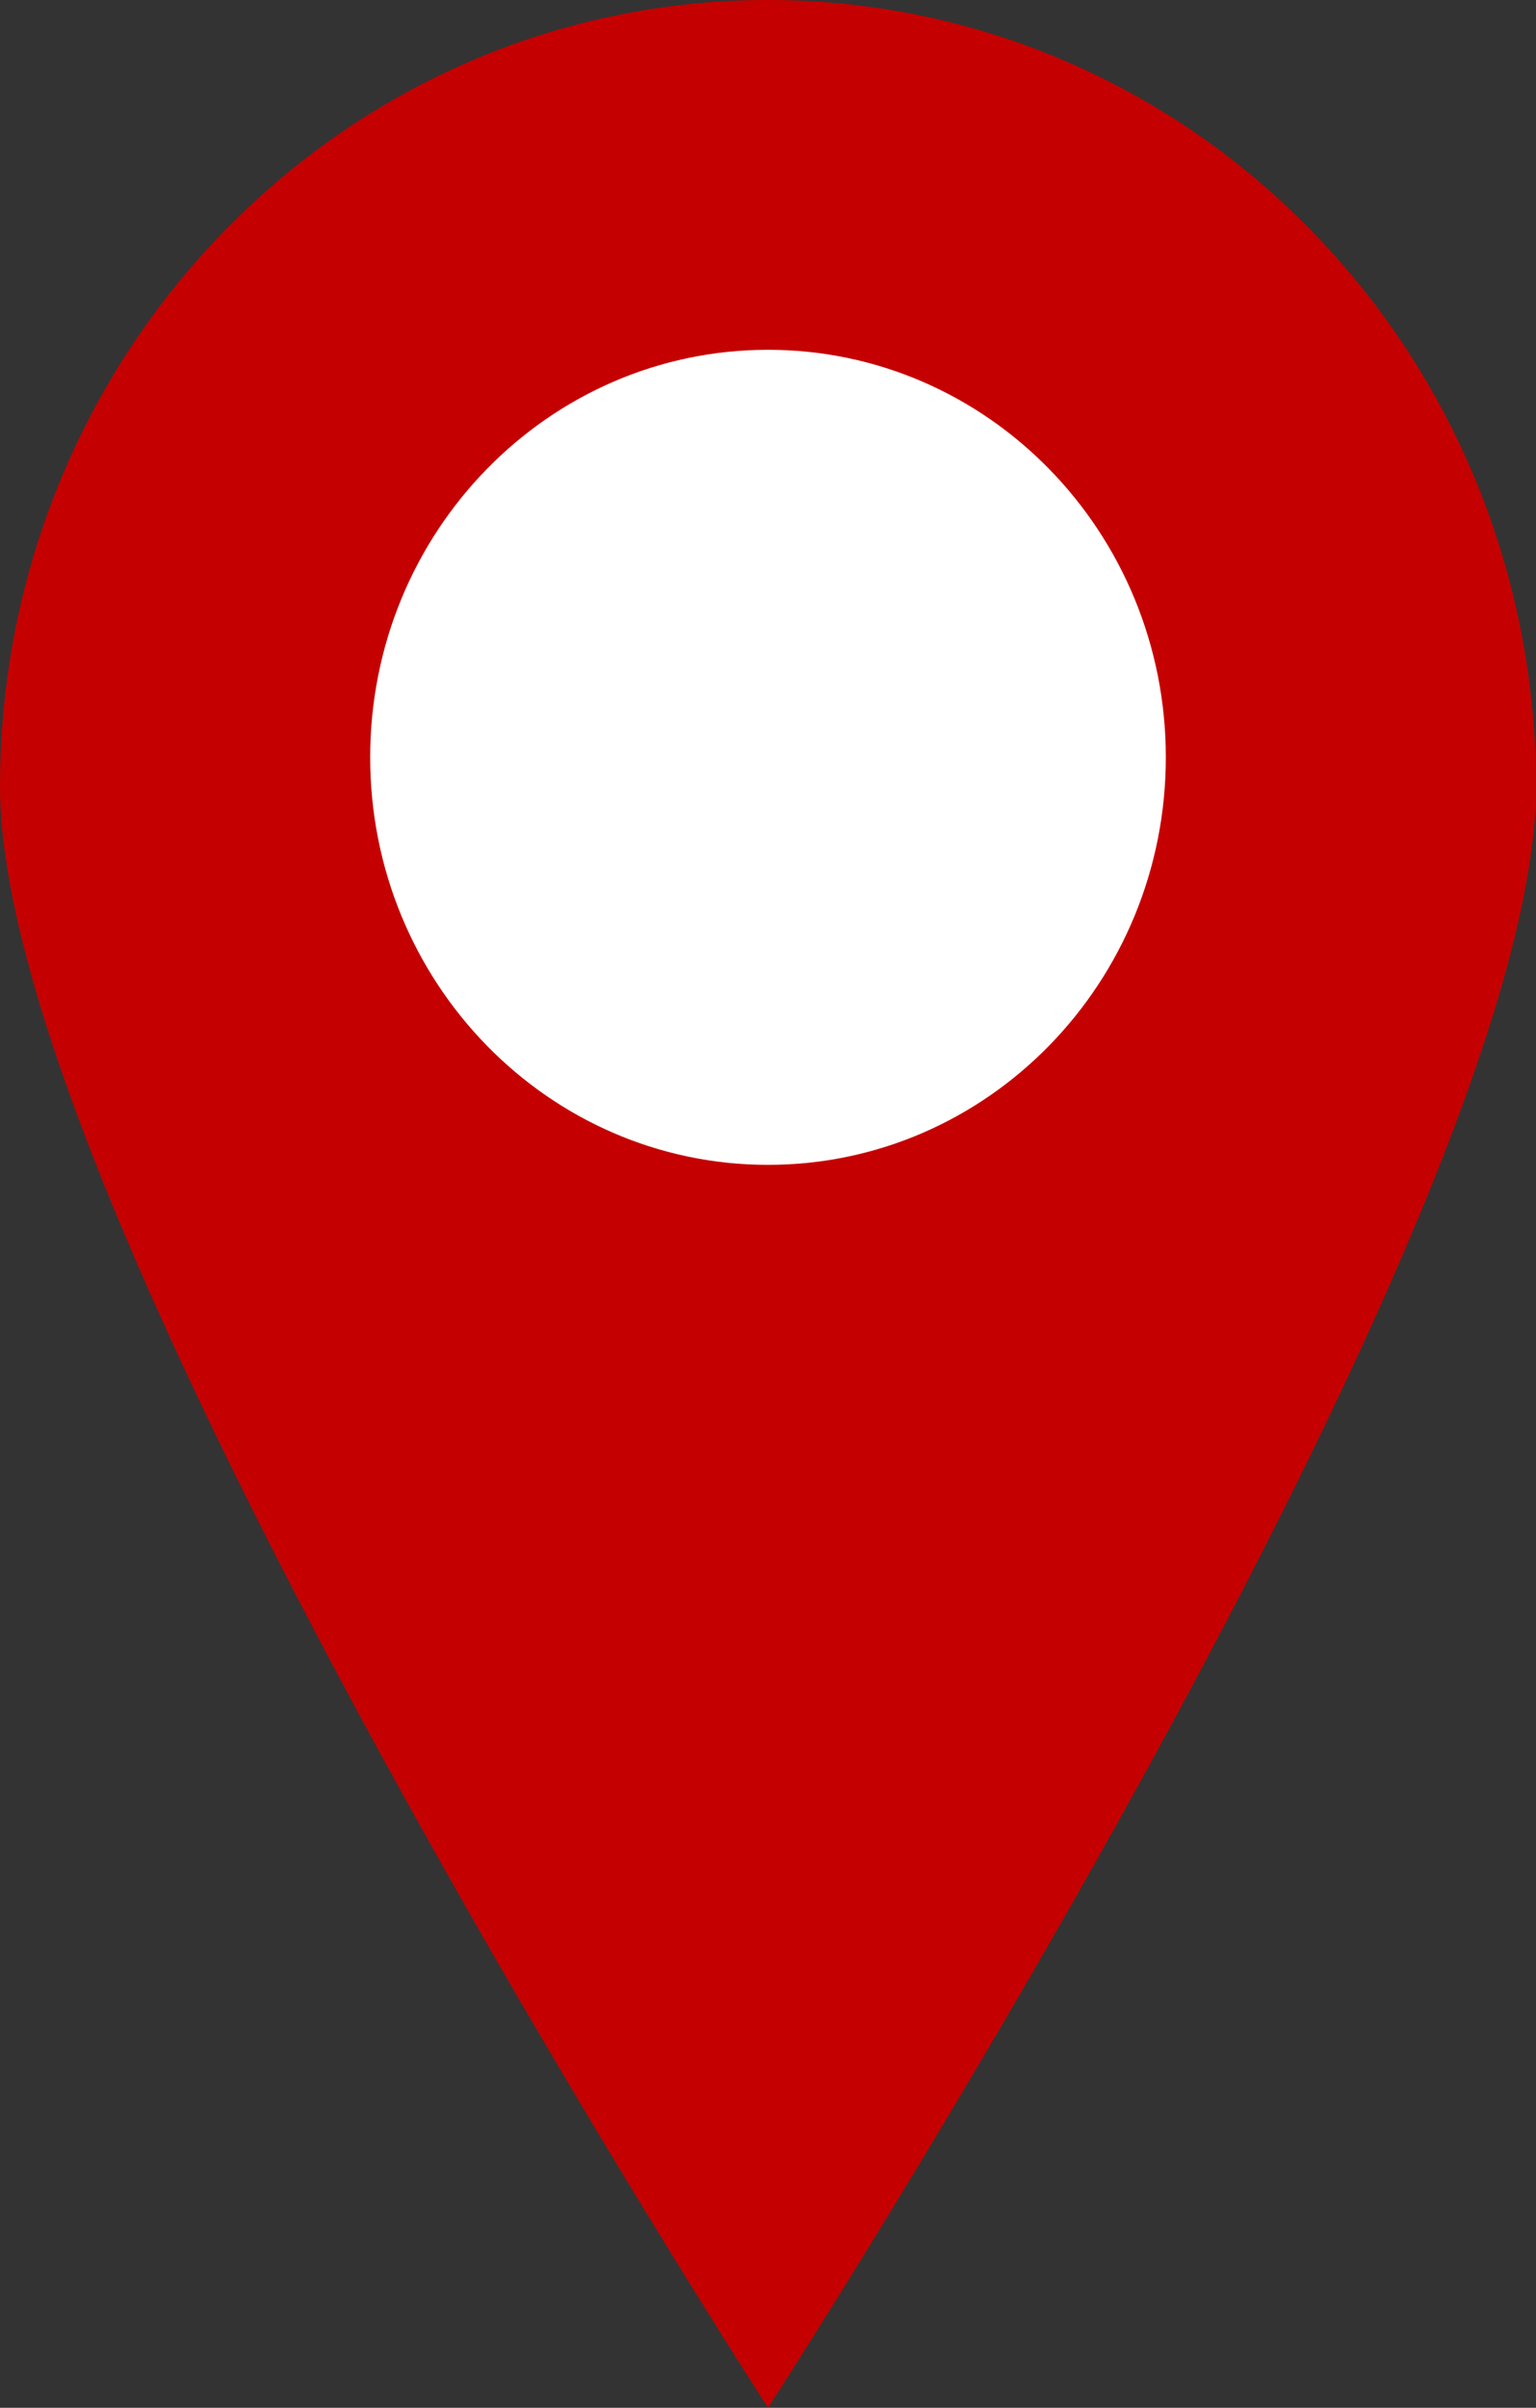
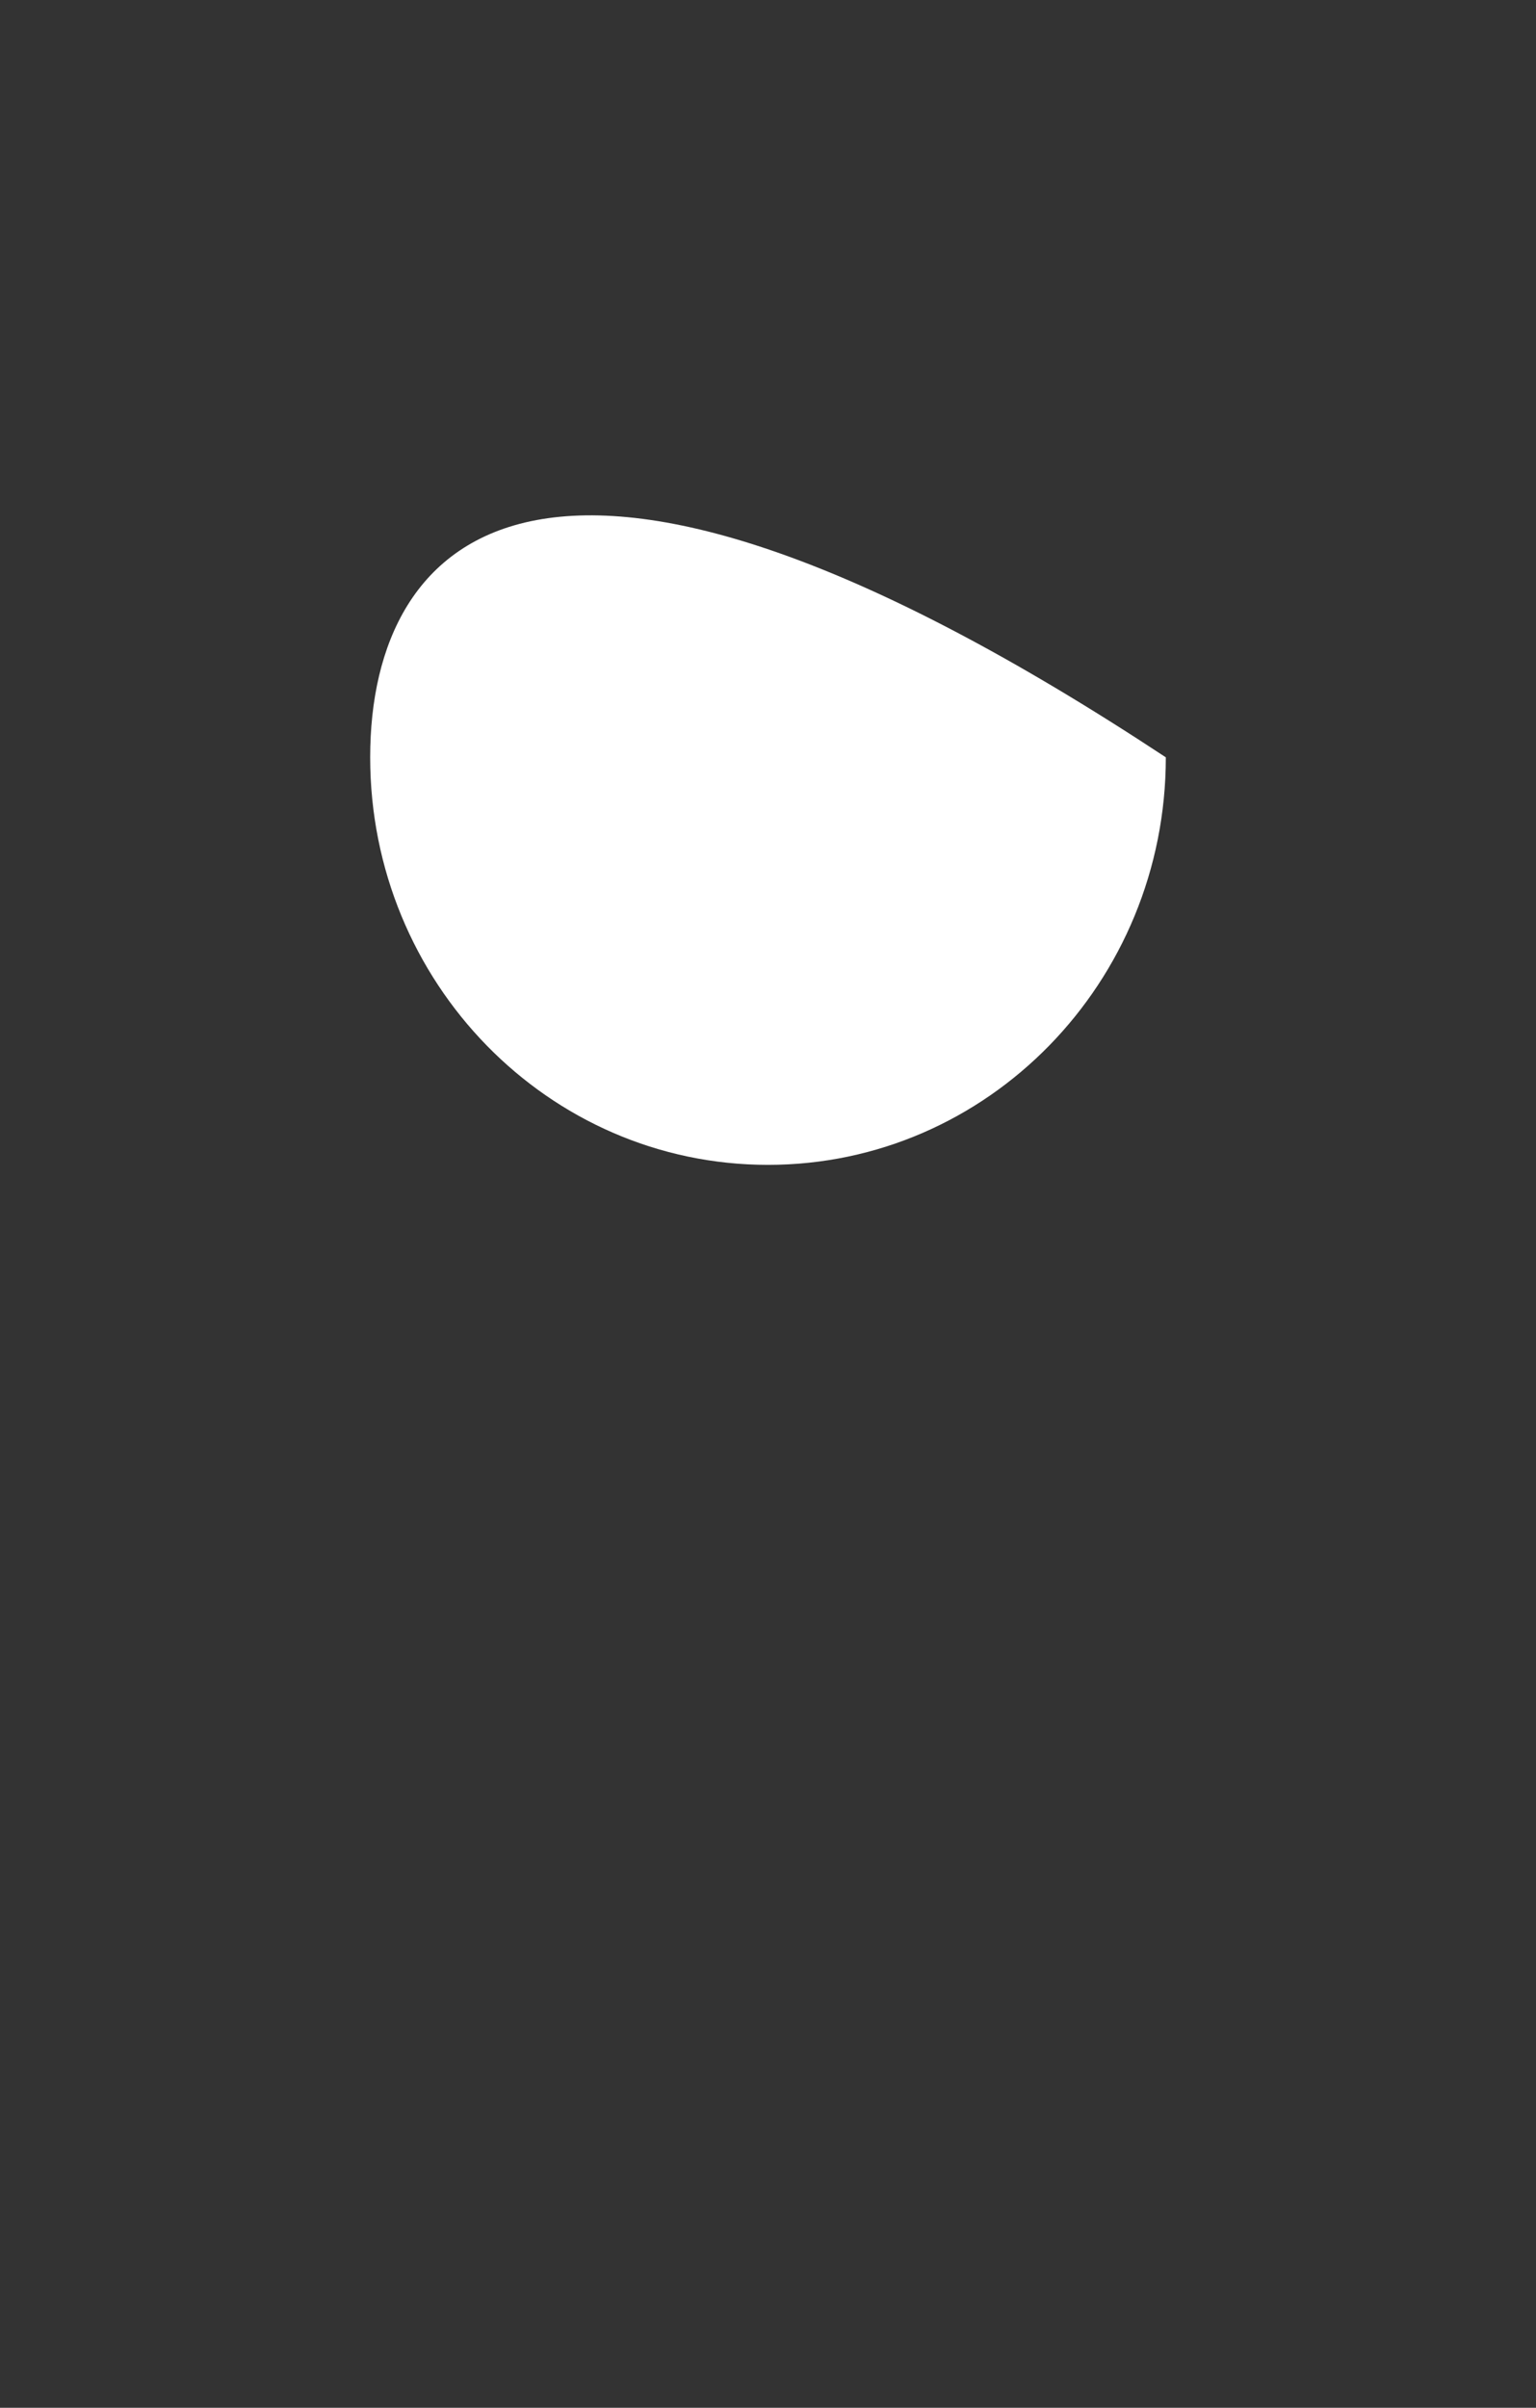
<svg xmlns="http://www.w3.org/2000/svg" width="30" height="47" viewBox="0 0 30 47" fill="none">
  <rect x="0" y="0" width="30" height="47" fill="#333333" stroke="none" />
-   <path d="M30 15.357C30 23.843 15 47 15 47C15 47 0 23.843 0 15.357C0 6.872 6.712 0 15 0C23.288 0 30 6.872 30 15.357Z" fill="#C50000" />
-   <path d="M15 22.738C19.291 22.738 22.77 19.176 22.77 14.783C22.77 10.389 19.291 6.828 15 6.828C10.709 6.828 7.23 10.389 7.23 14.783C7.23 19.176 10.709 22.738 15 22.738Z" fill="white" />
+   <path d="M15 22.738C19.291 22.738 22.77 19.176 22.77 14.783C10.709 6.828 7.23 10.389 7.23 14.783C7.23 19.176 10.709 22.738 15 22.738Z" fill="white" />
</svg>